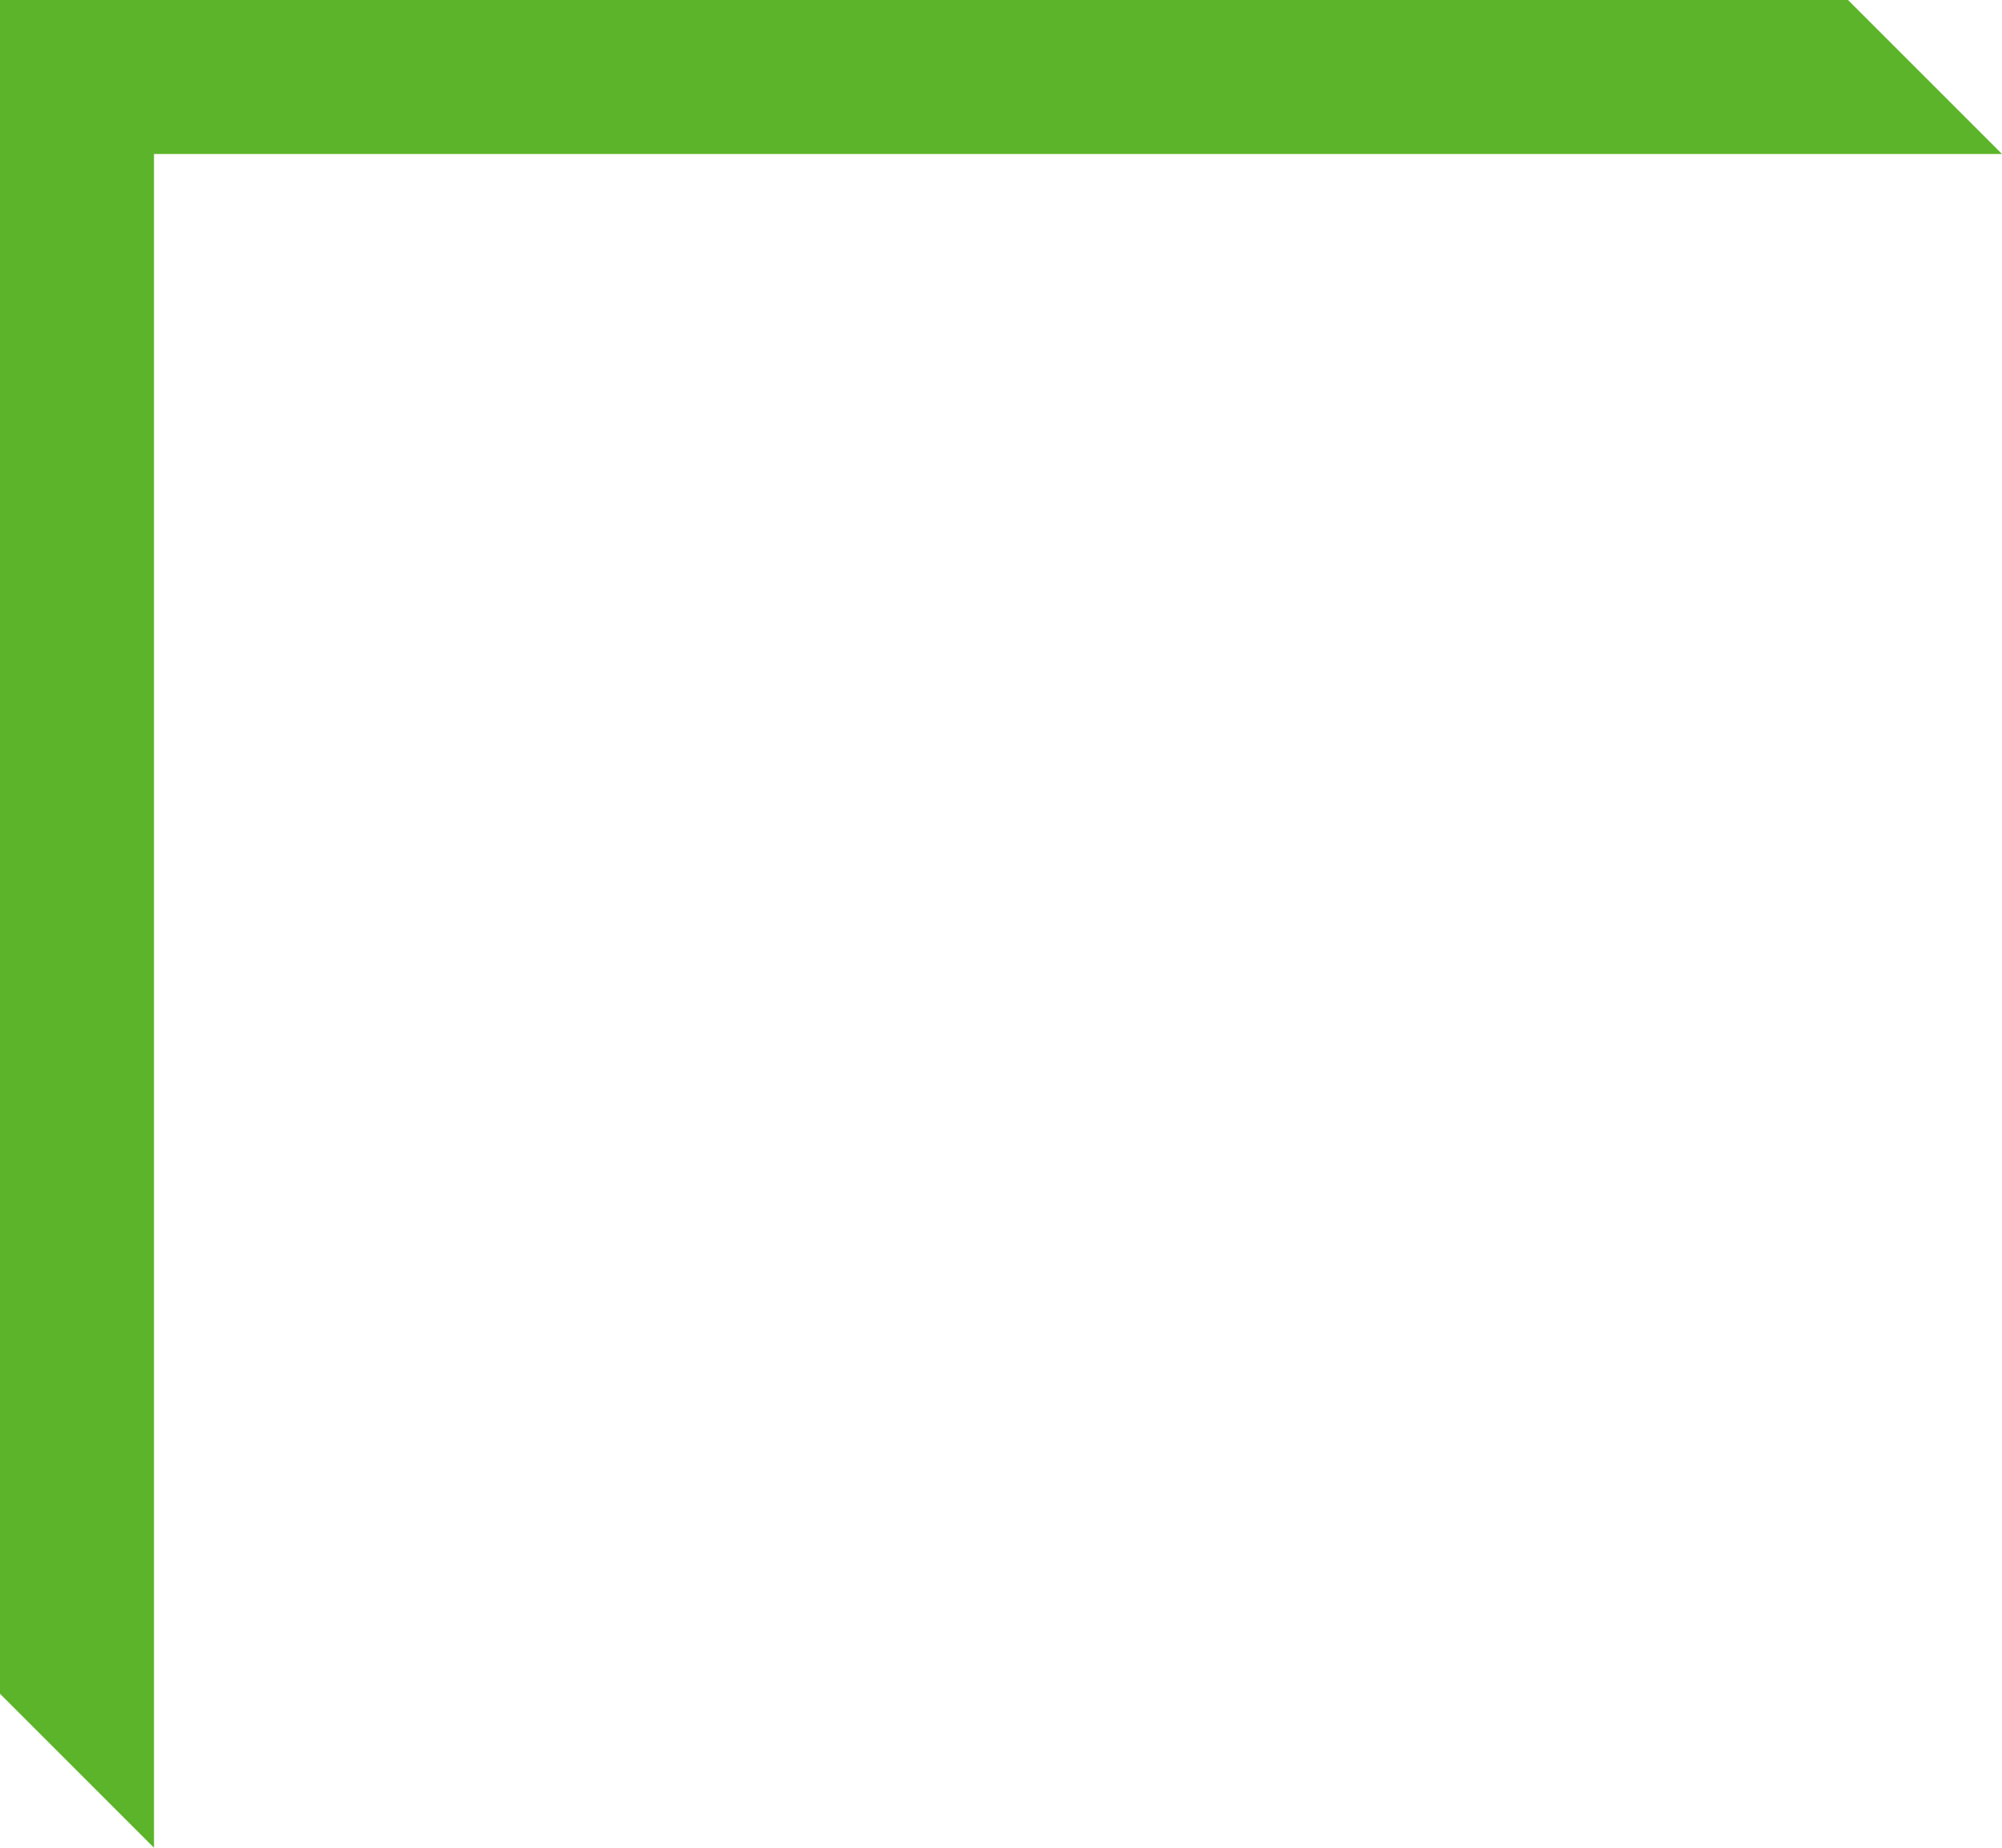
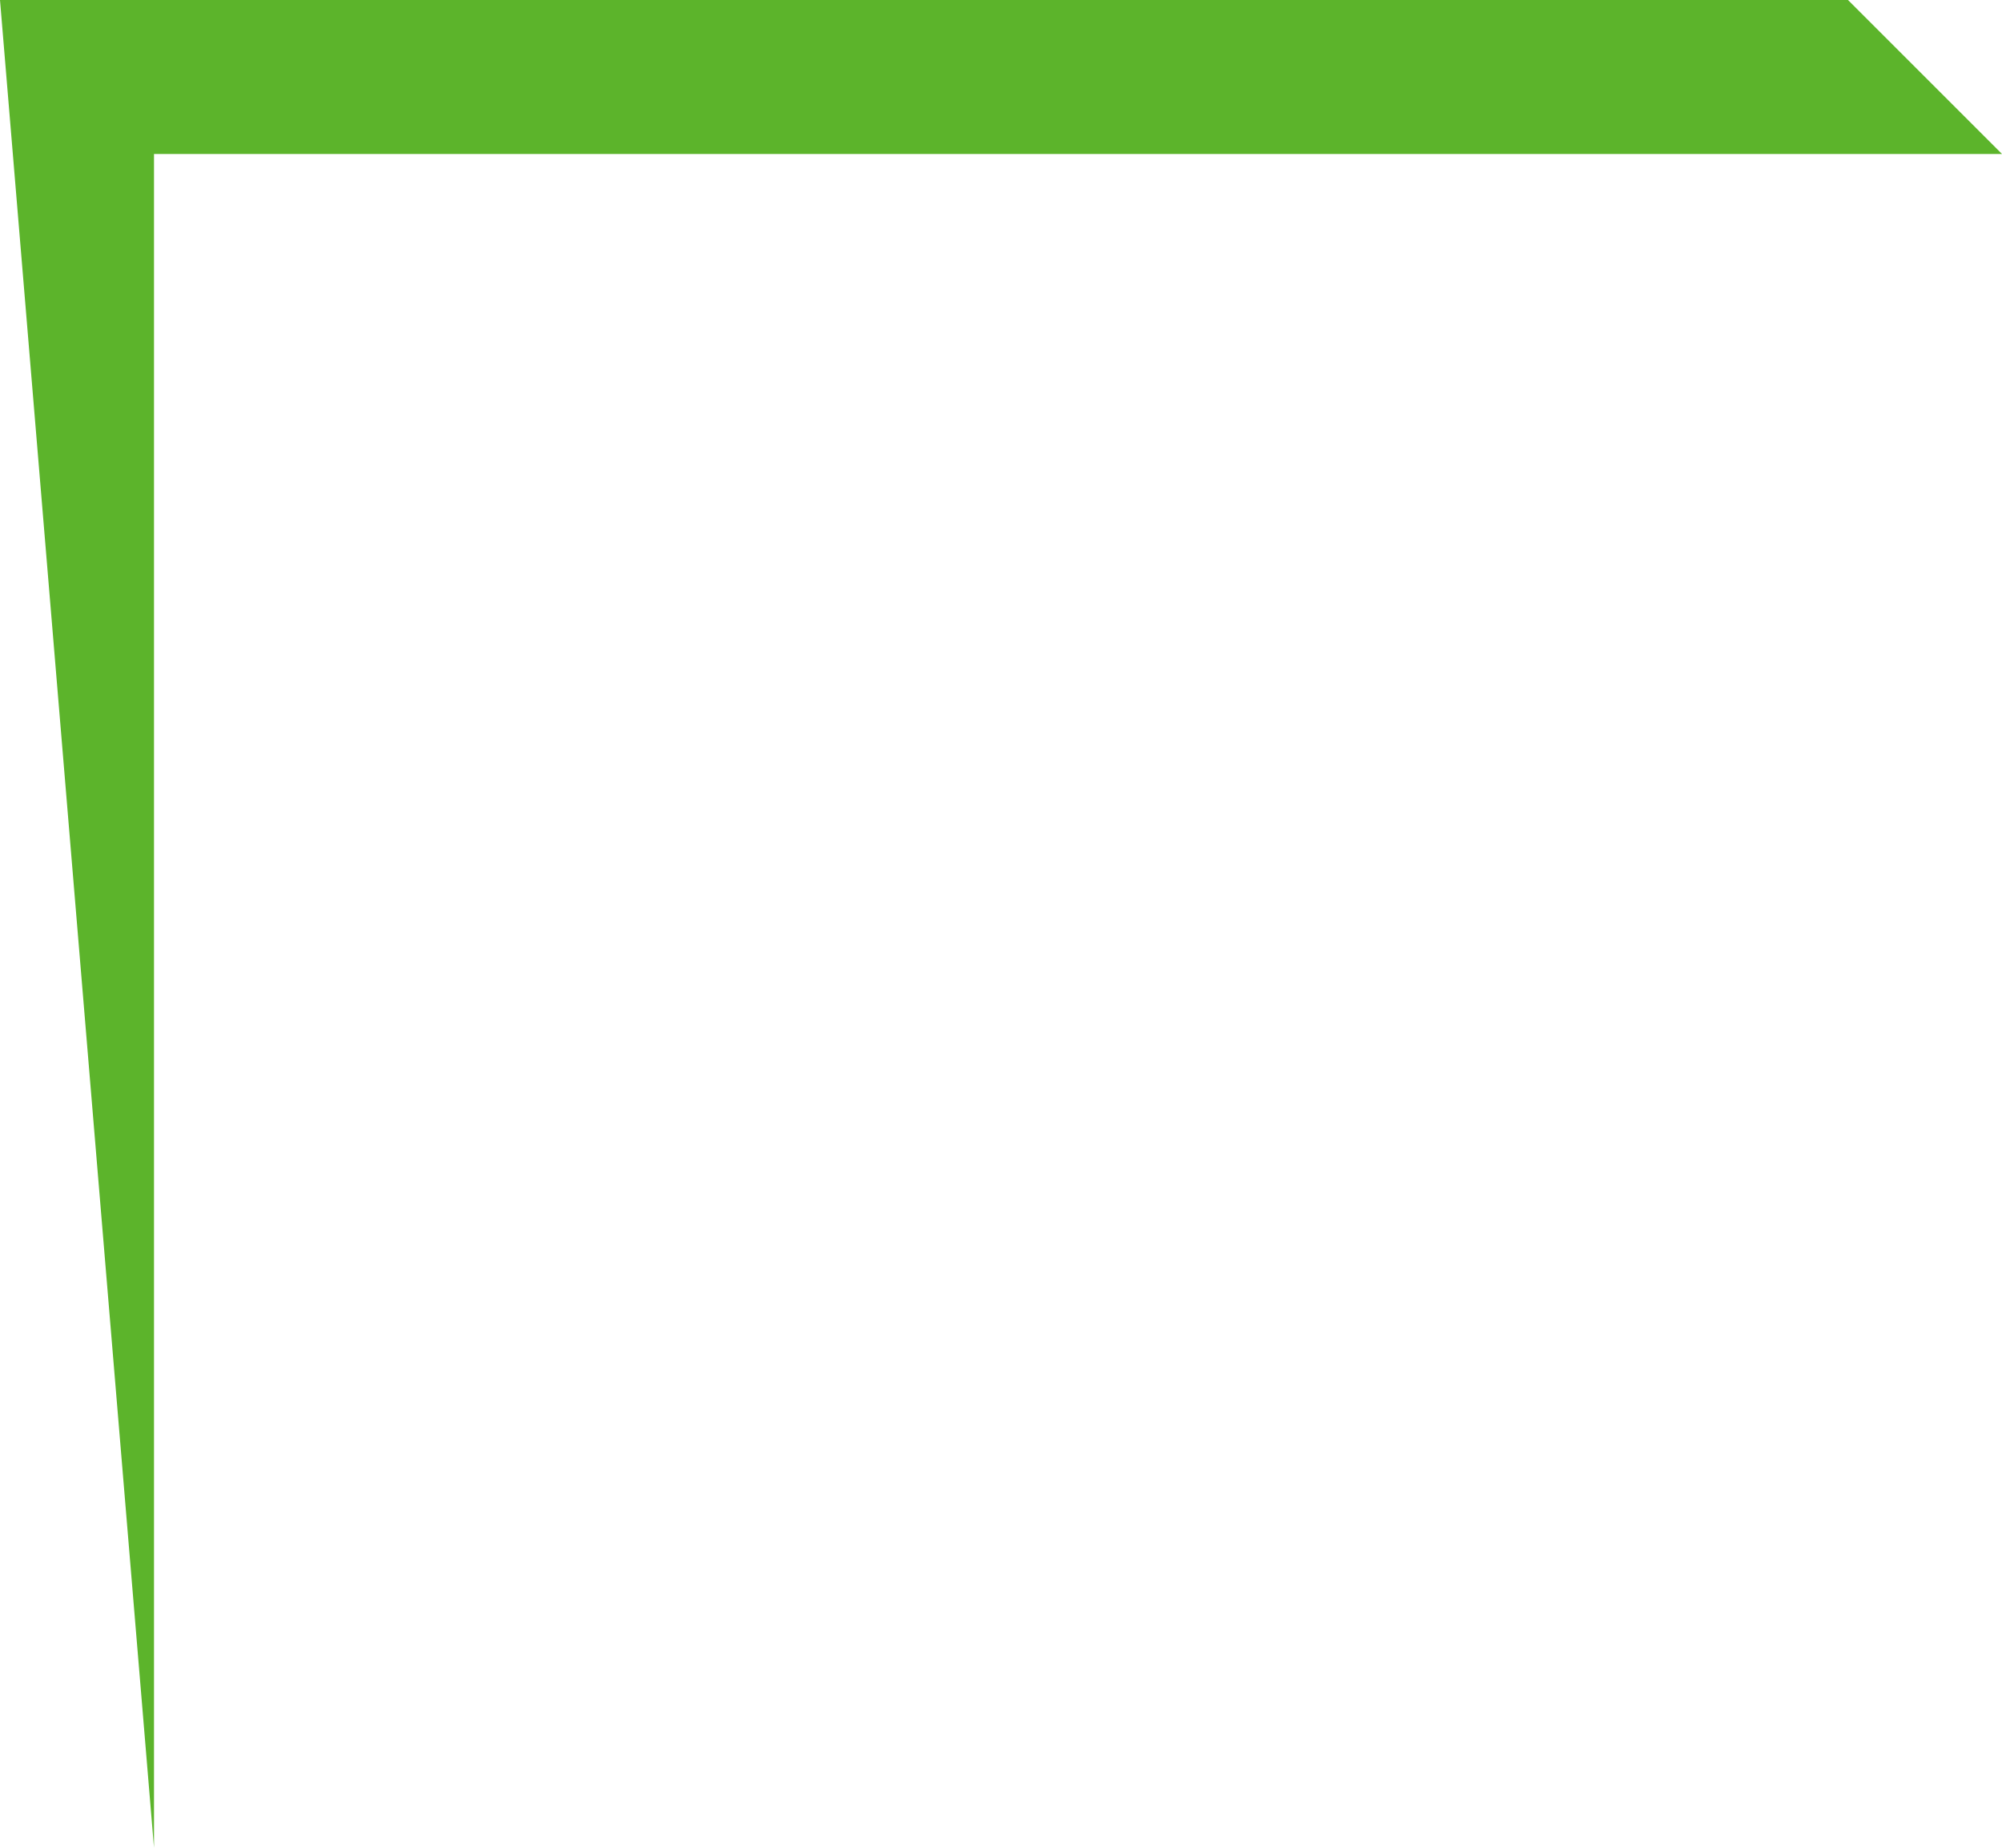
<svg xmlns="http://www.w3.org/2000/svg" width="26px" height="24px">
-   <path fill-rule="evenodd" fill="rgb(92, 180, 43)" d="M0.000,-0.000 L0.000,22.000 L2.000,24.000 L2.000,2.000 L26.000,2.000 L24.000,-0.000 L0.000,-0.000 Z" />
+   <path fill-rule="evenodd" fill="rgb(92, 180, 43)" d="M0.000,-0.000 L2.000,24.000 L2.000,2.000 L26.000,2.000 L24.000,-0.000 L0.000,-0.000 Z" />
</svg>